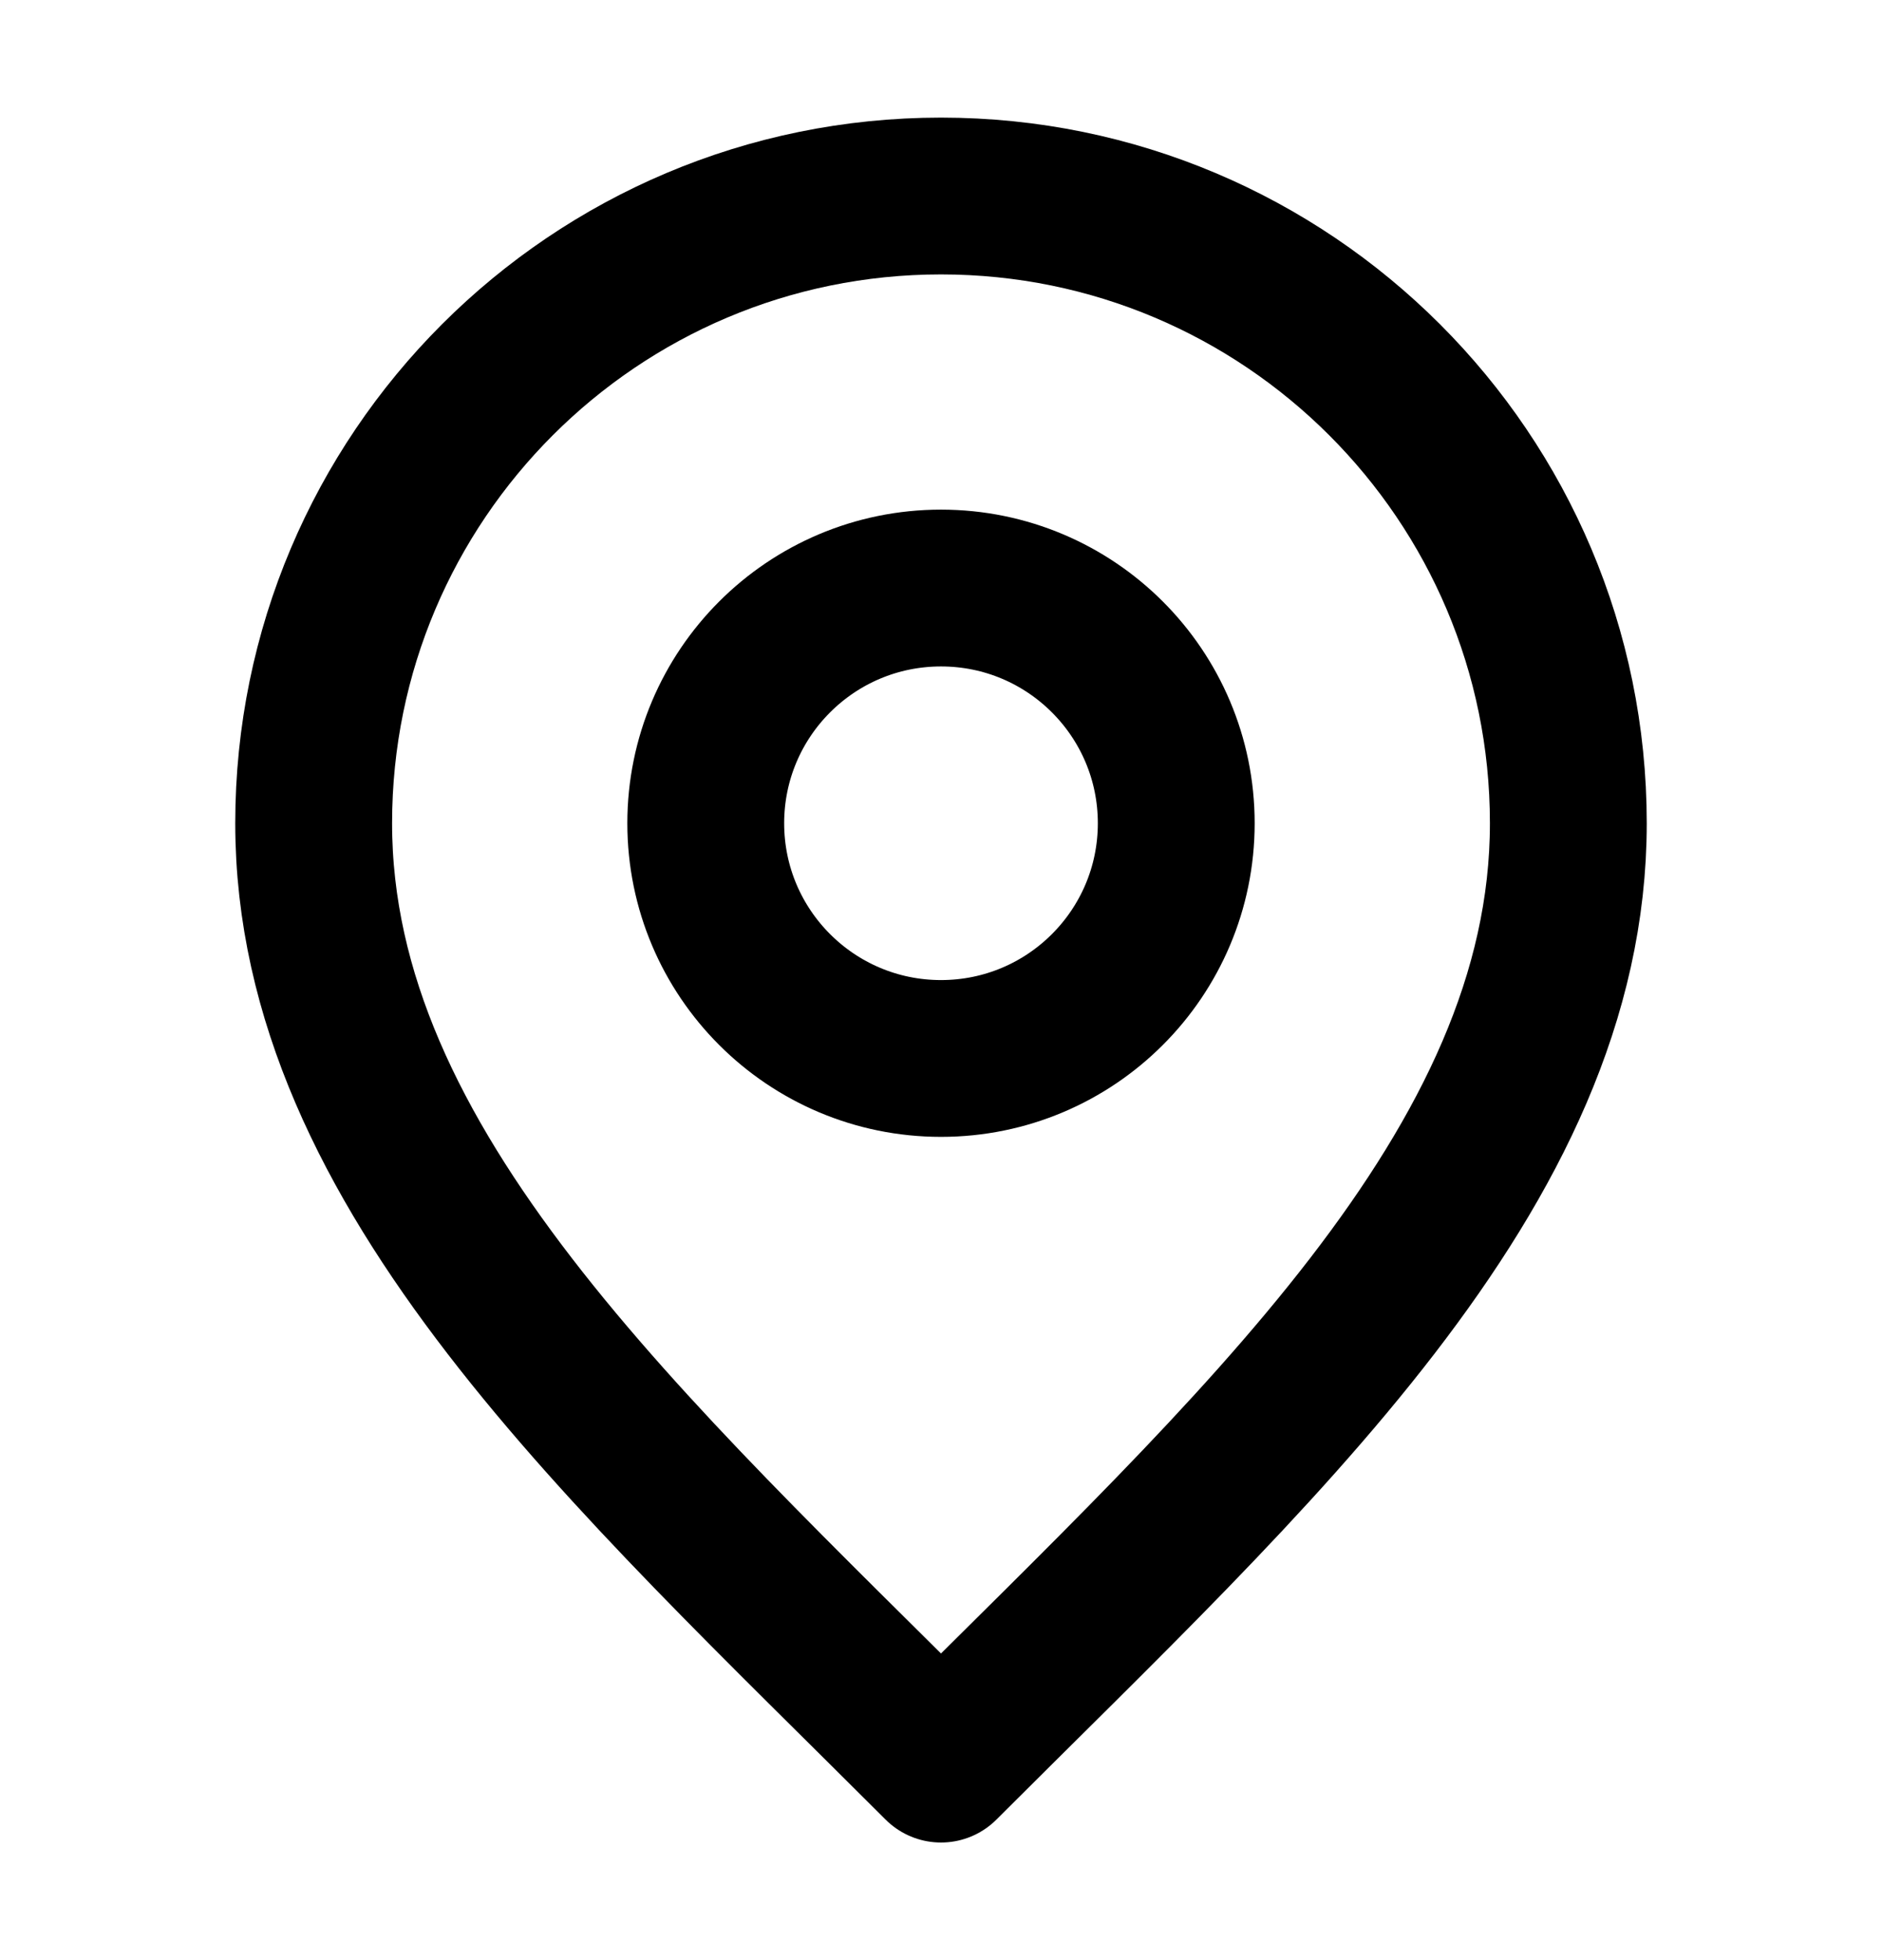
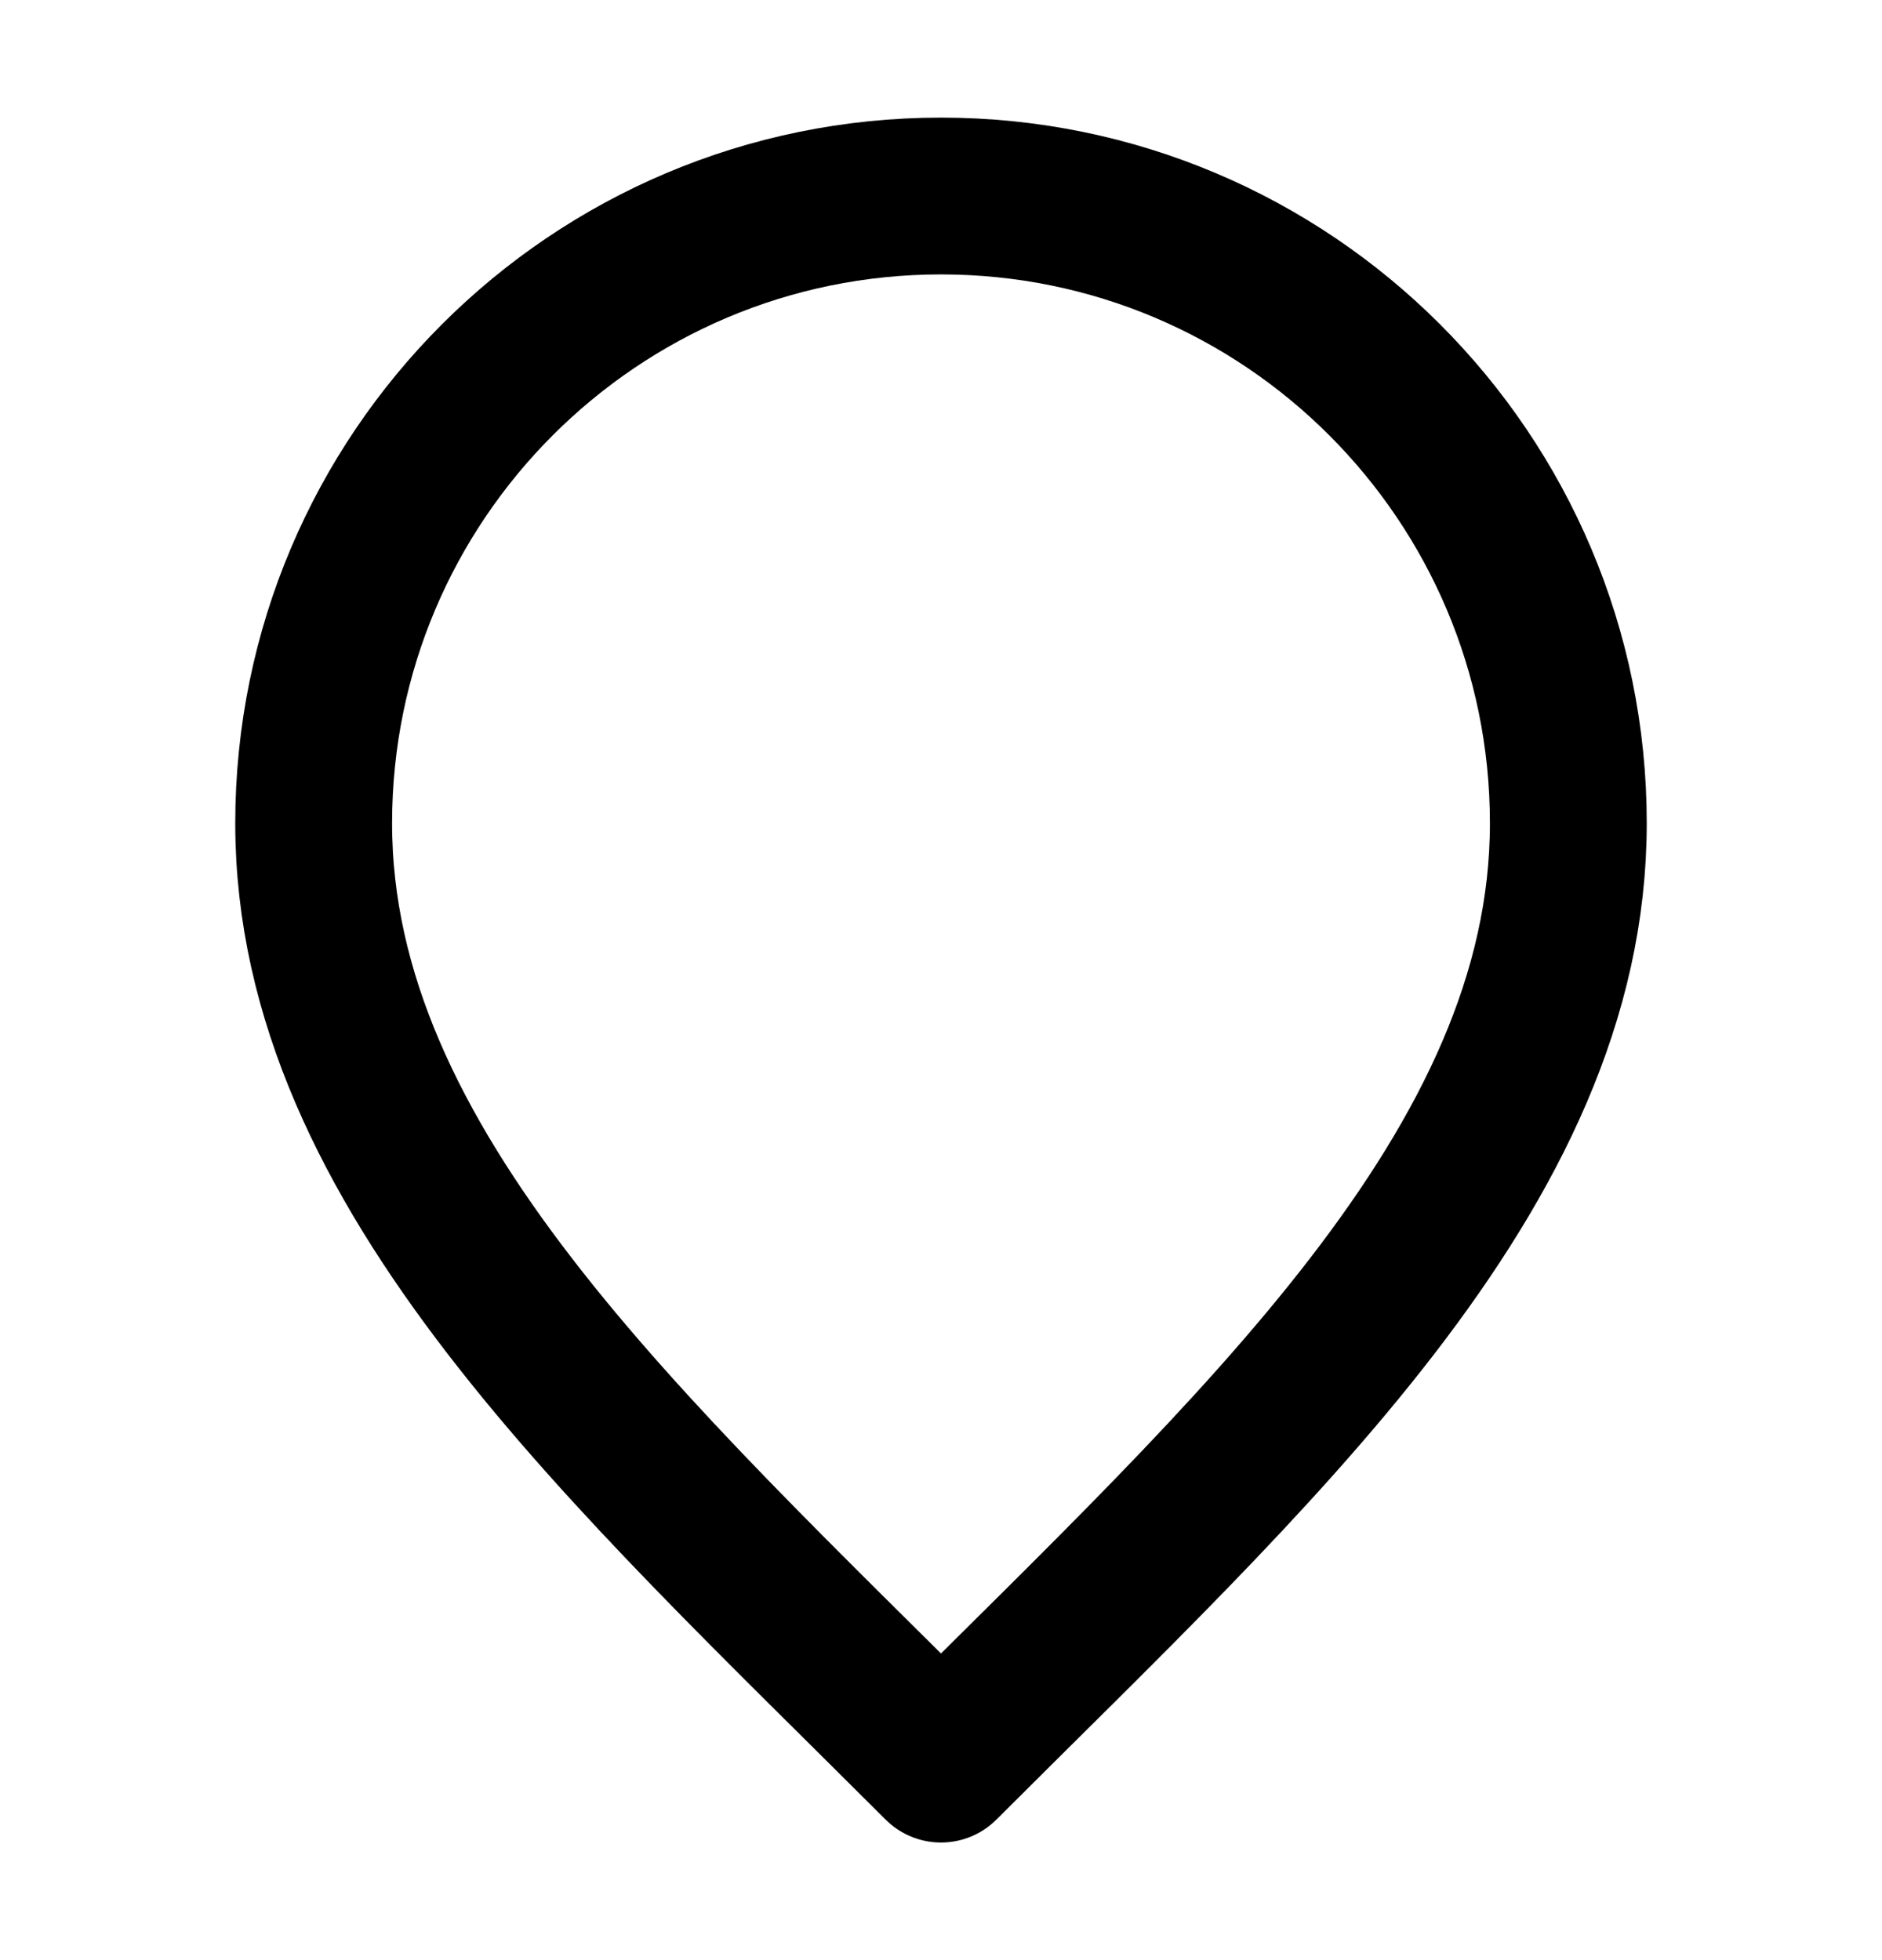
<svg xmlns="http://www.w3.org/2000/svg" width="24" height="25" viewBox="0 0 24 25" fill="none">
-   <path d="M12 13.5C13.657 13.5 15 12.157 15 10.5C15 8.843 13.657 7.5 12 7.5C10.343 7.5 9 8.843 9 10.5C9 12.157 10.343 13.5 12 13.5Z" stroke="black" stroke-width="2" stroke-linecap="round" stroke-linejoin="round" />
  <path d="M12 22.5C16 18.5 20 14.918 20 10.5C20 6.082 16.418 2.5 12 2.5C7.582 2.5 4 6.082 4 10.5C4 14.918 8 18.5 12 22.5Z" stroke="black" stroke-width="2" stroke-linecap="round" stroke-linejoin="round" />
</svg>